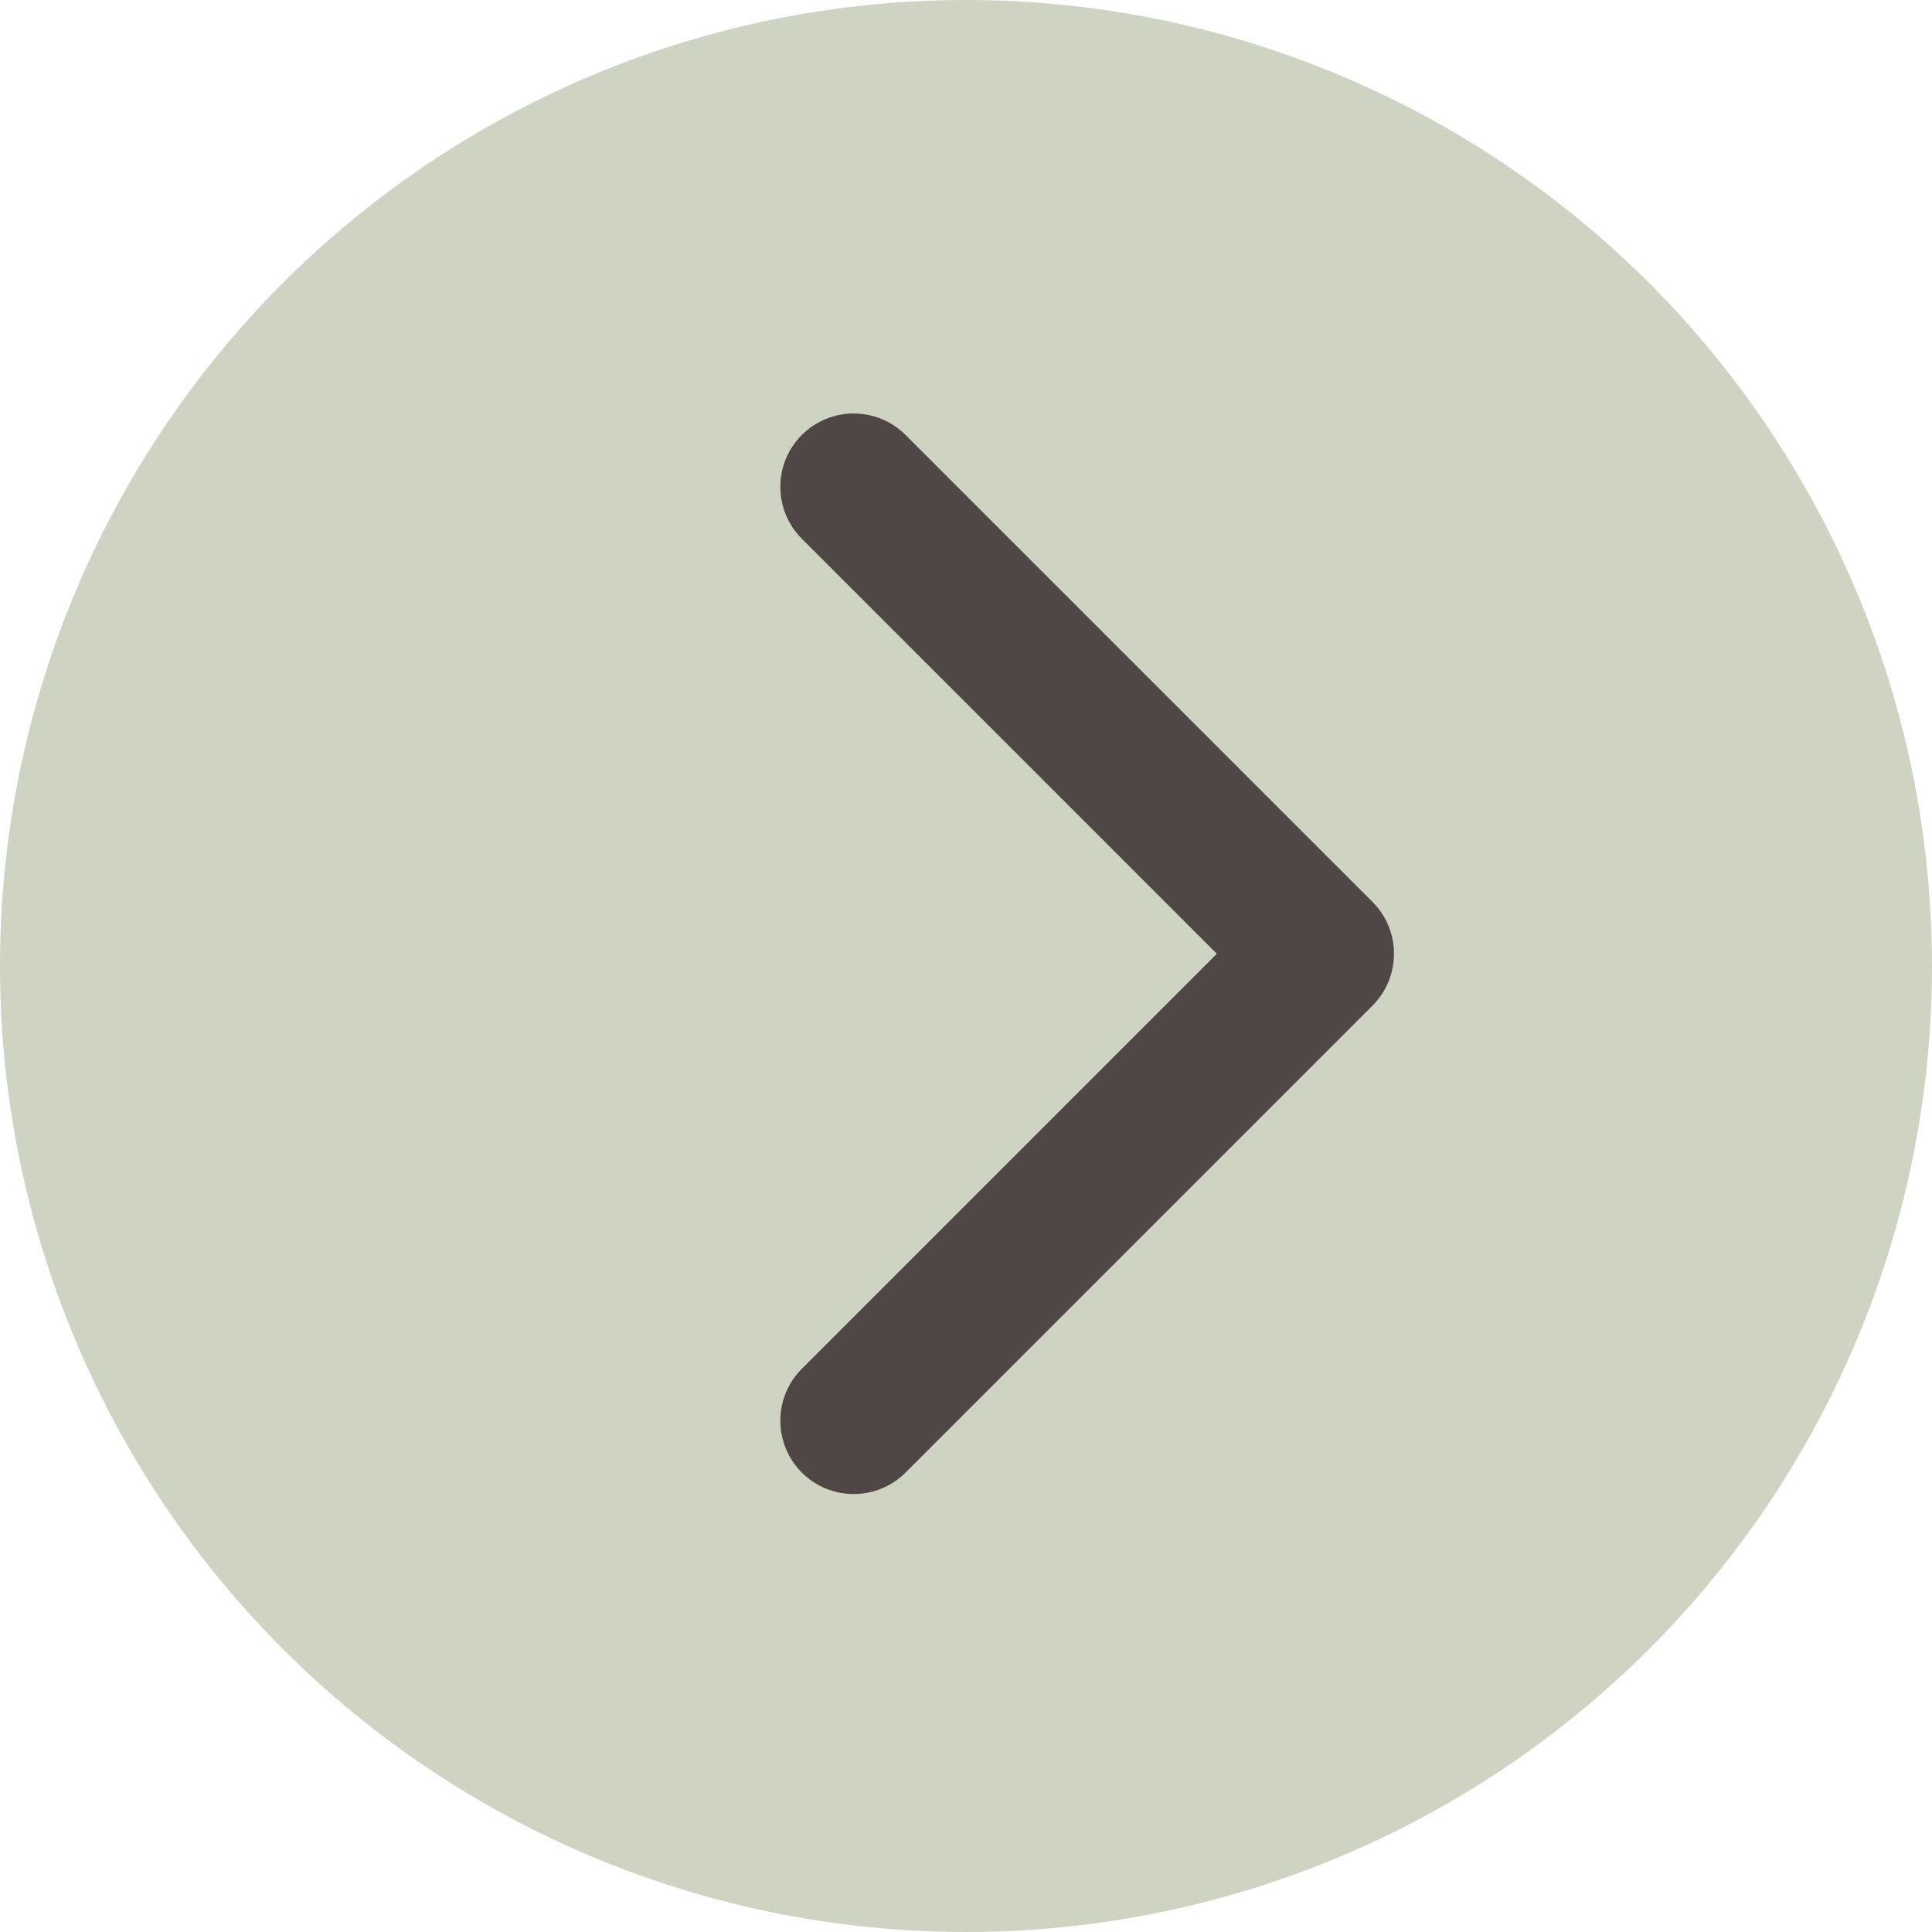
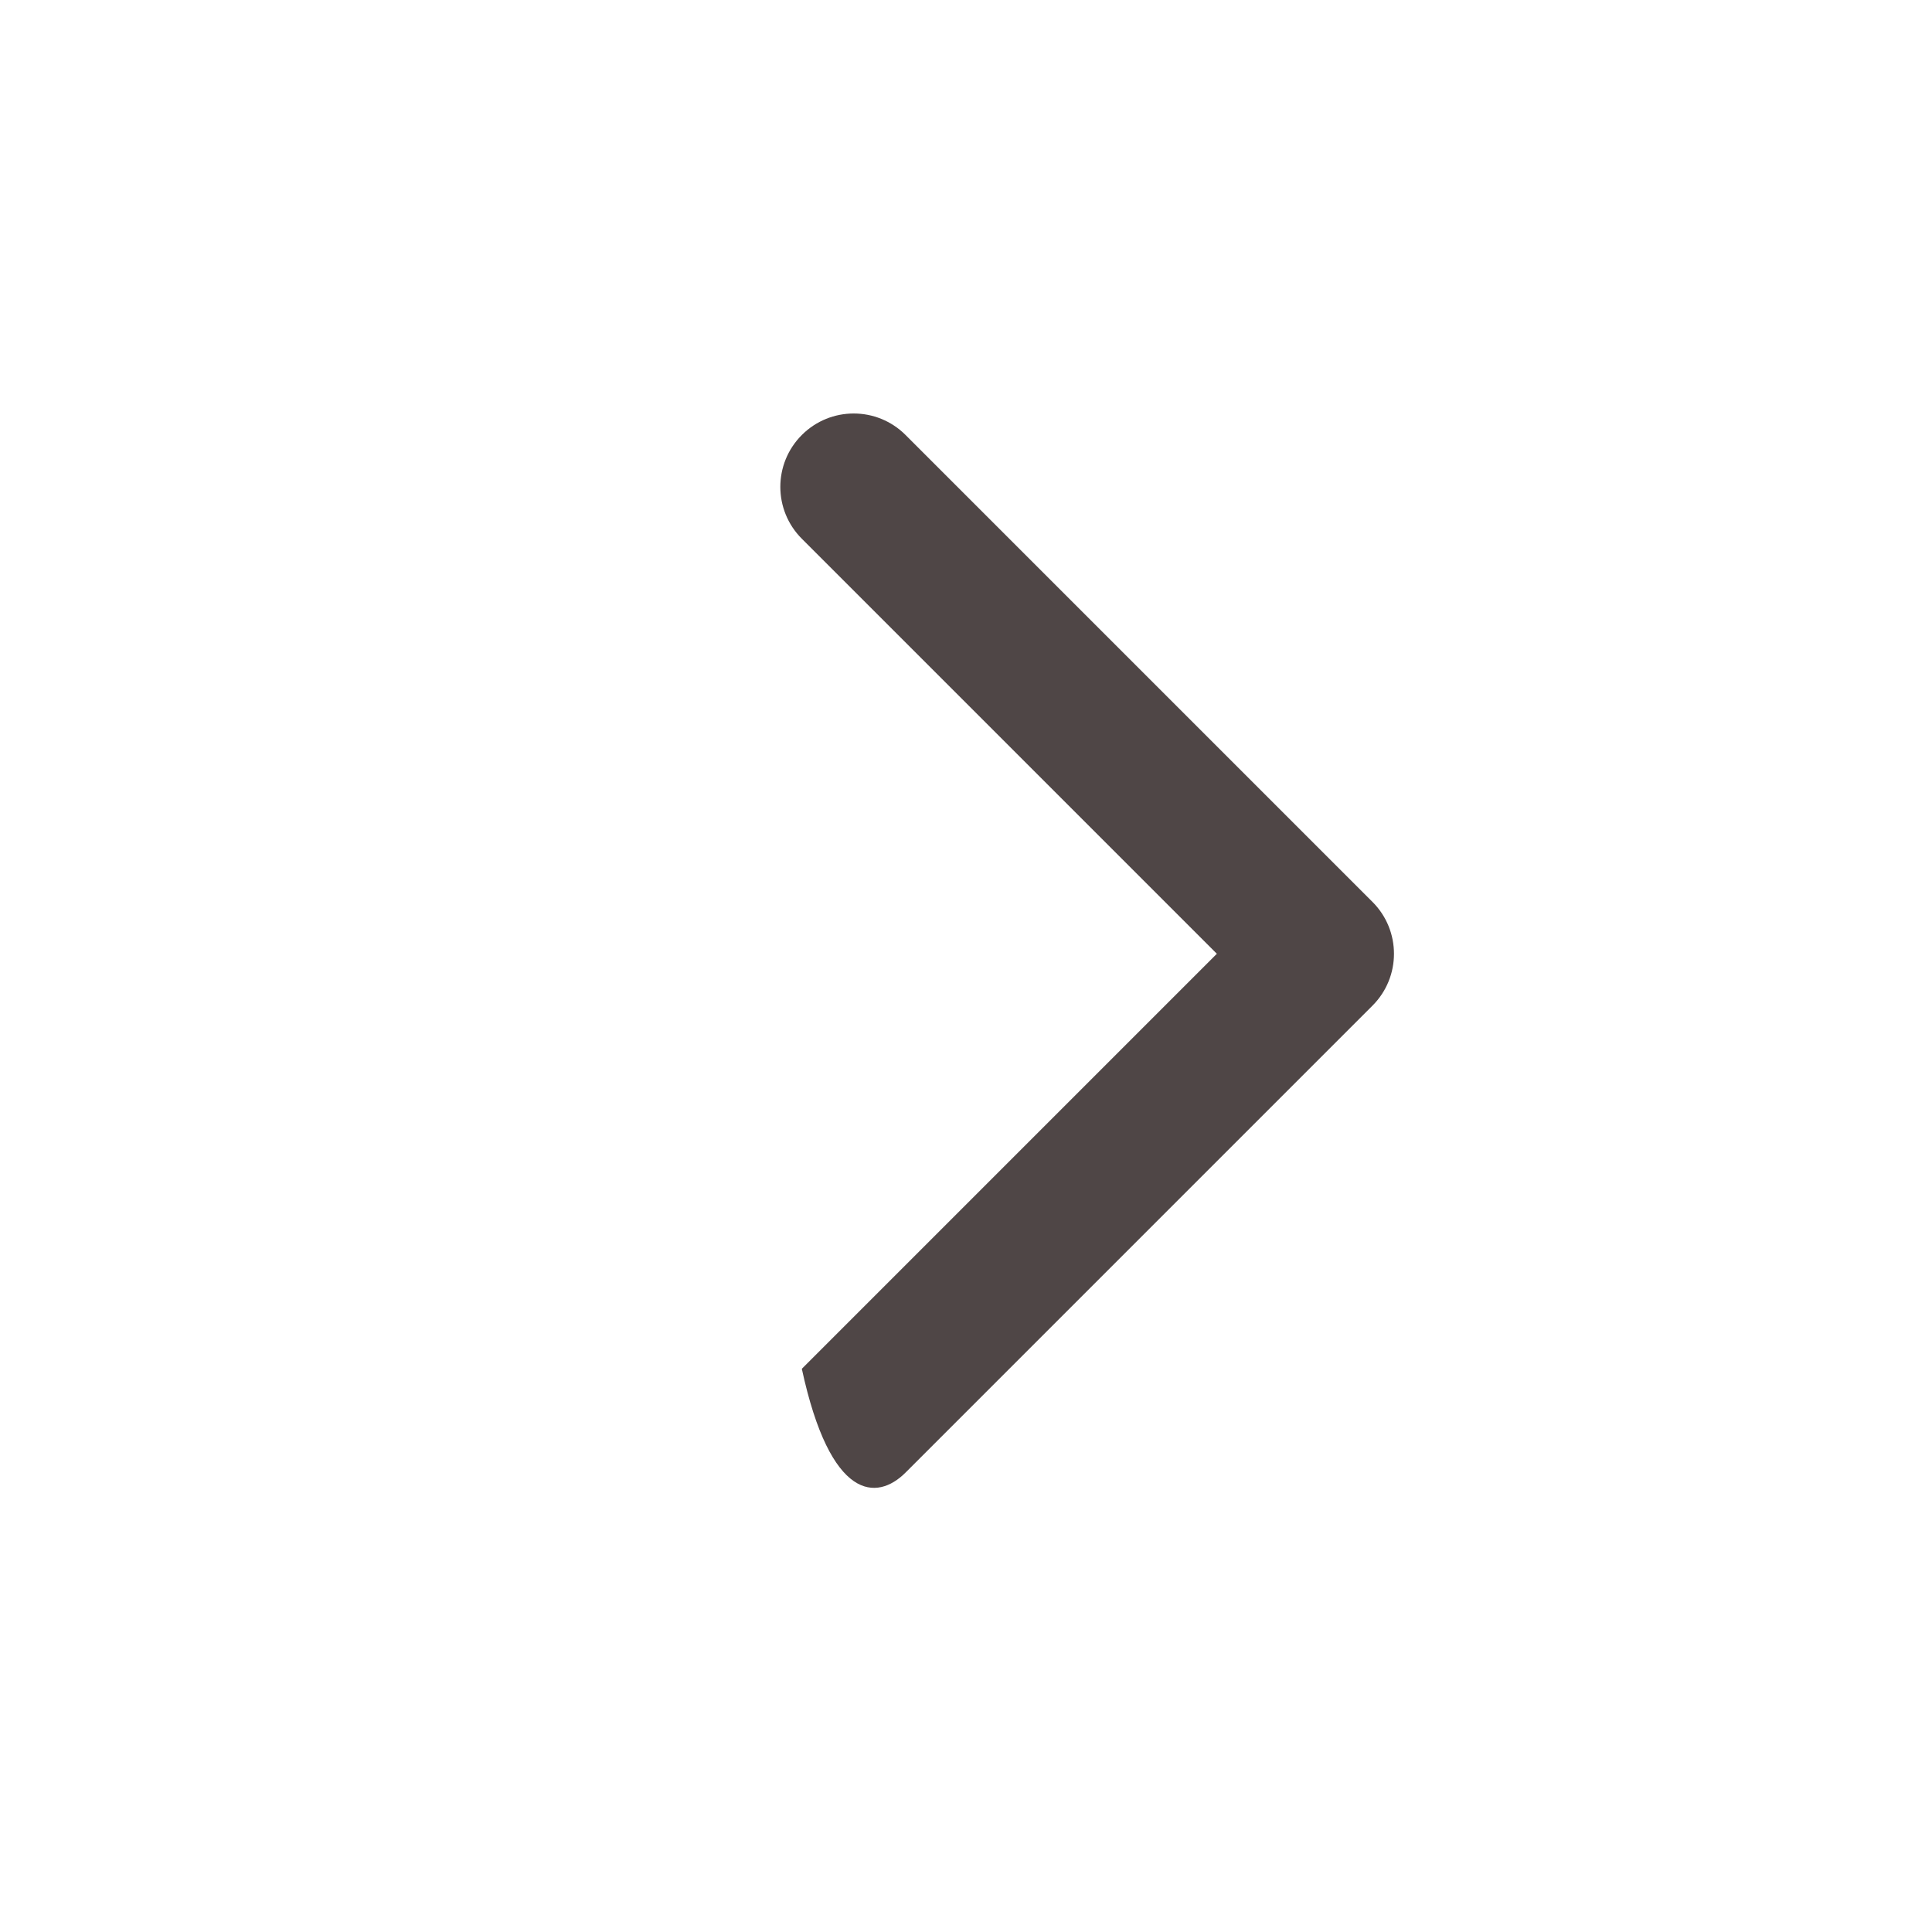
<svg xmlns="http://www.w3.org/2000/svg" width="79" height="79" viewBox="0 0 79 79" fill="none">
-   <circle cx="39.5" cy="39.5" r="39.5" transform="rotate(-90 39.5 39.5)" fill="#CFD3C1" />
-   <path d="M56.121 41.121C57.293 39.95 57.293 38.05 56.121 36.879L37.029 17.787C35.858 16.615 33.958 16.615 32.787 17.787C31.615 18.958 31.615 20.858 32.787 22.029L49.757 39L32.787 55.971C31.615 57.142 31.615 59.042 32.787 60.213C33.958 61.385 35.858 61.385 37.029 60.213L56.121 41.121ZM52 42L54 42L54 36L52 36L52 42Z" fill="#4F4646" />
+   <path d="M56.121 41.121C57.293 39.95 57.293 38.05 56.121 36.879L37.029 17.787C35.858 16.615 33.958 16.615 32.787 17.787C31.615 18.958 31.615 20.858 32.787 22.029L49.757 39L32.787 55.971C33.958 61.385 35.858 61.385 37.029 60.213L56.121 41.121ZM52 42L54 42L54 36L52 36L52 42Z" fill="#4F4646" />
</svg>